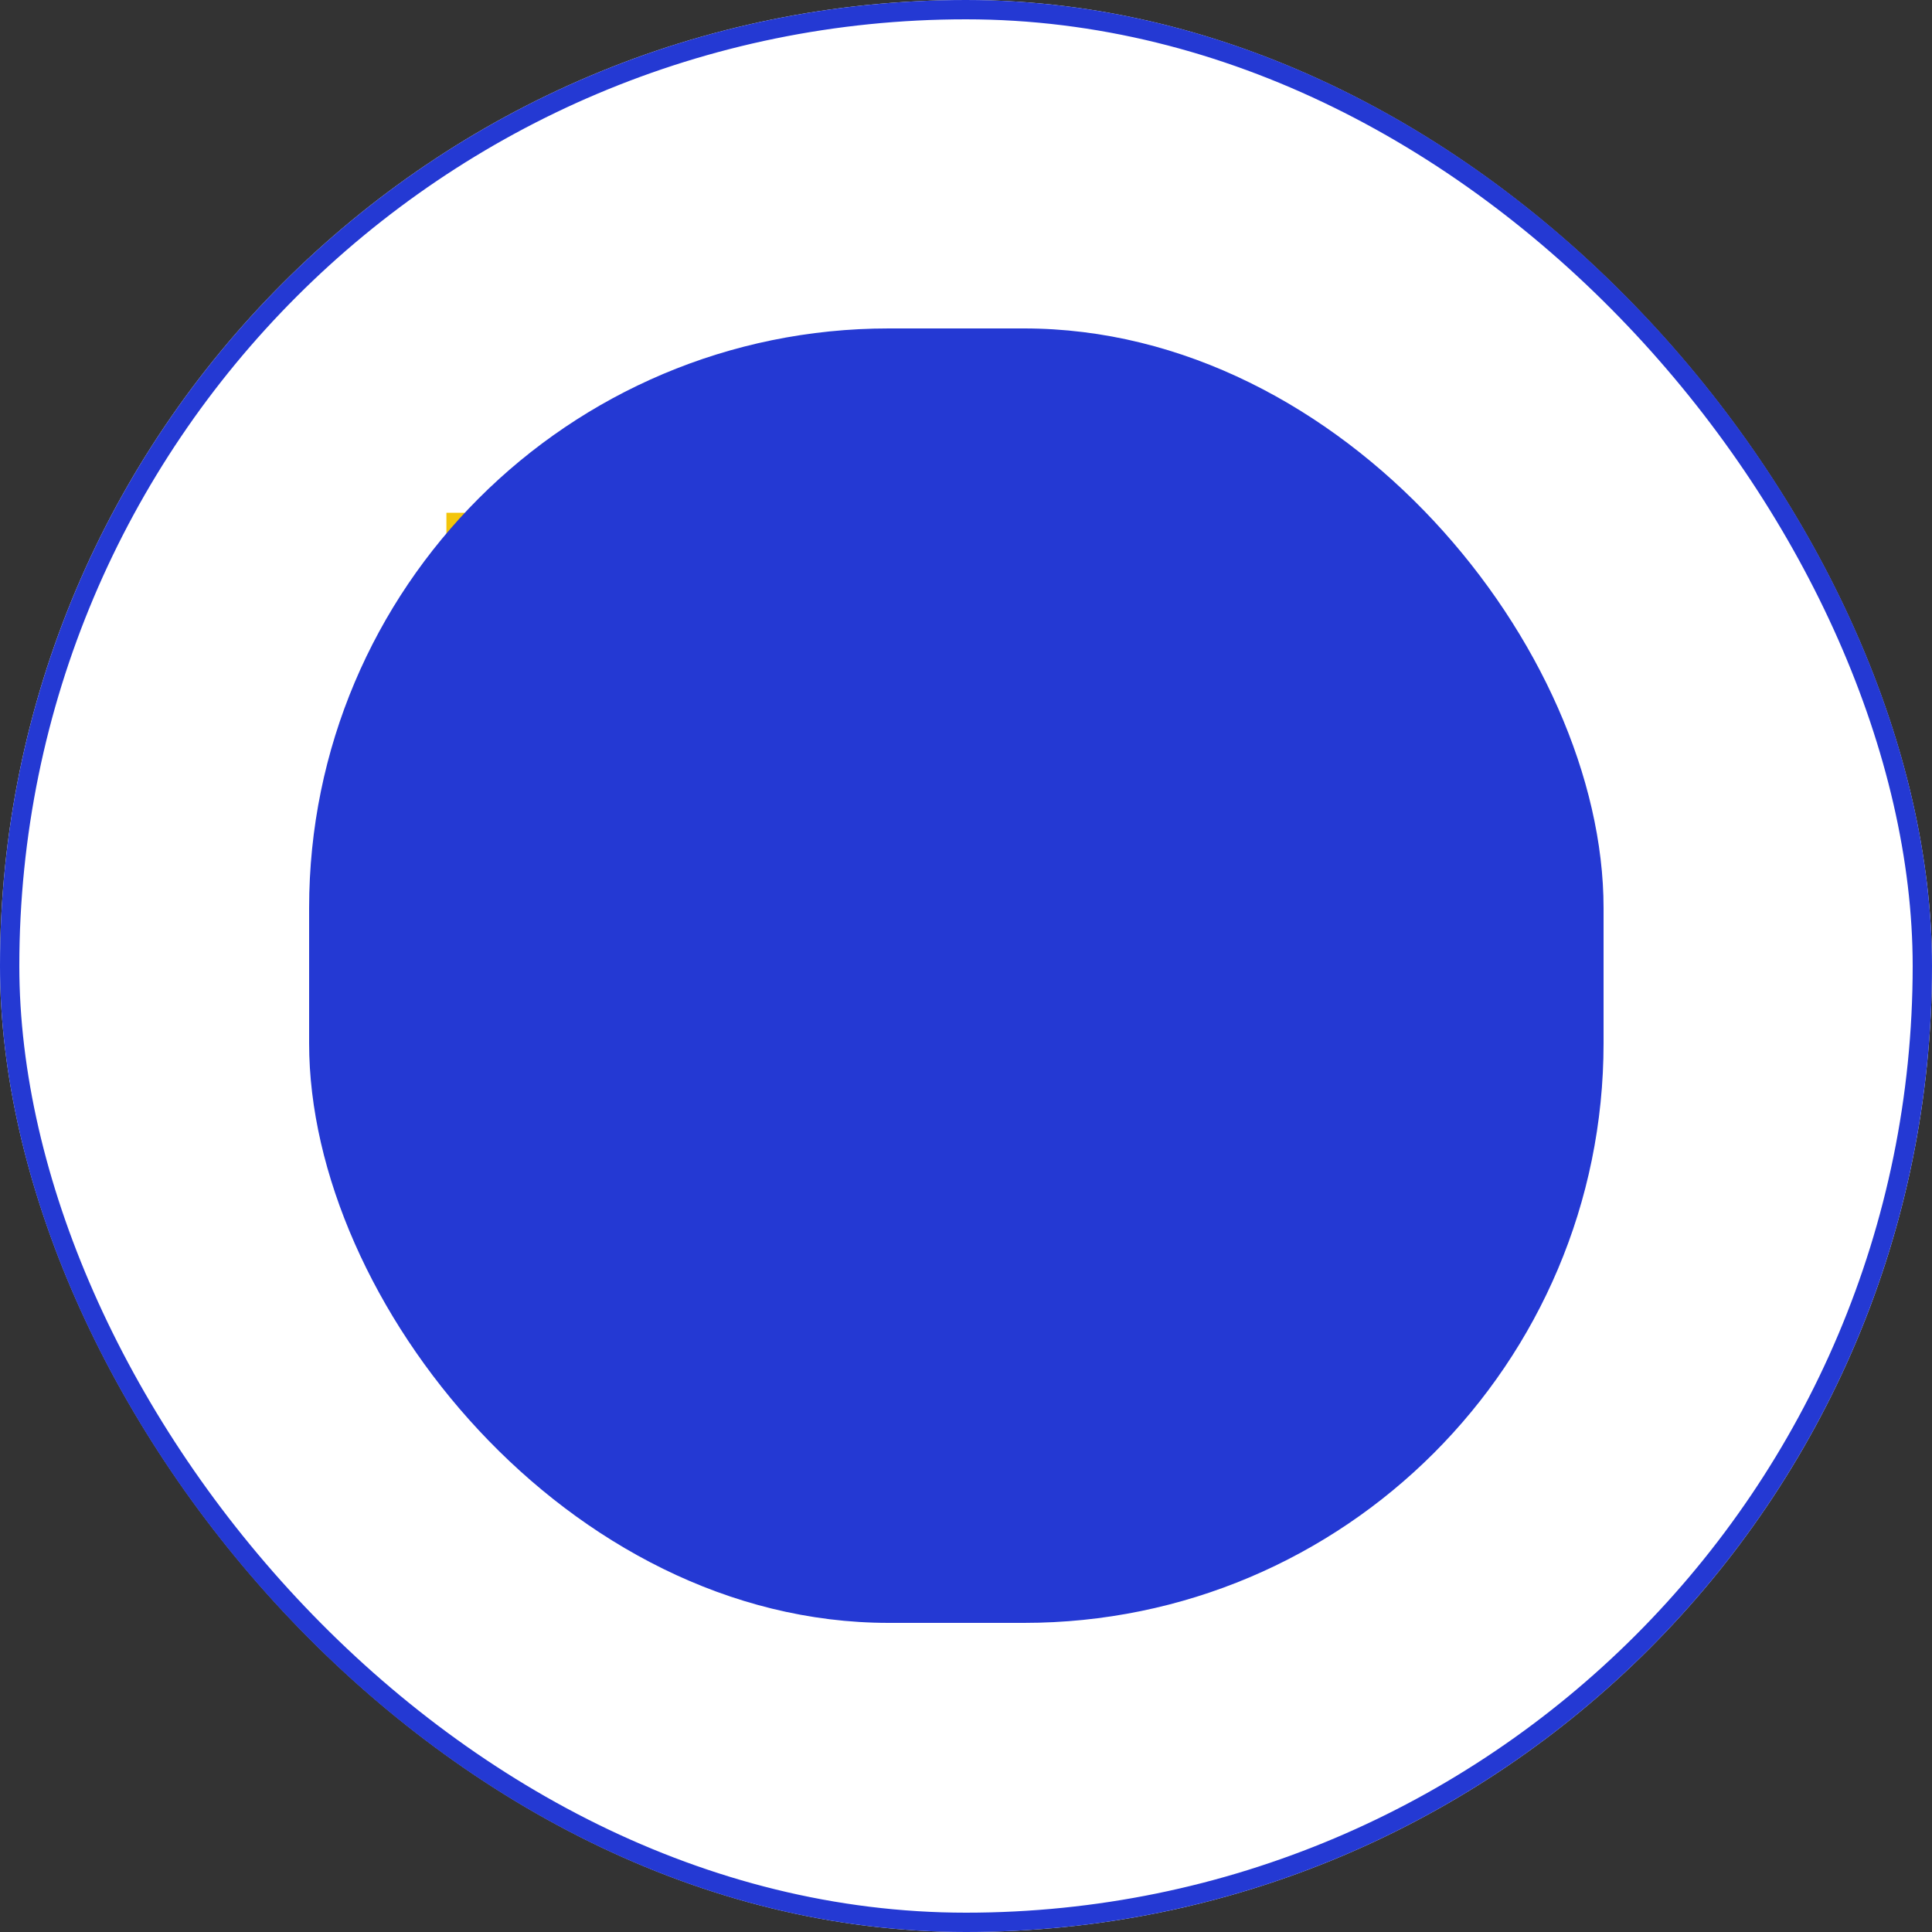
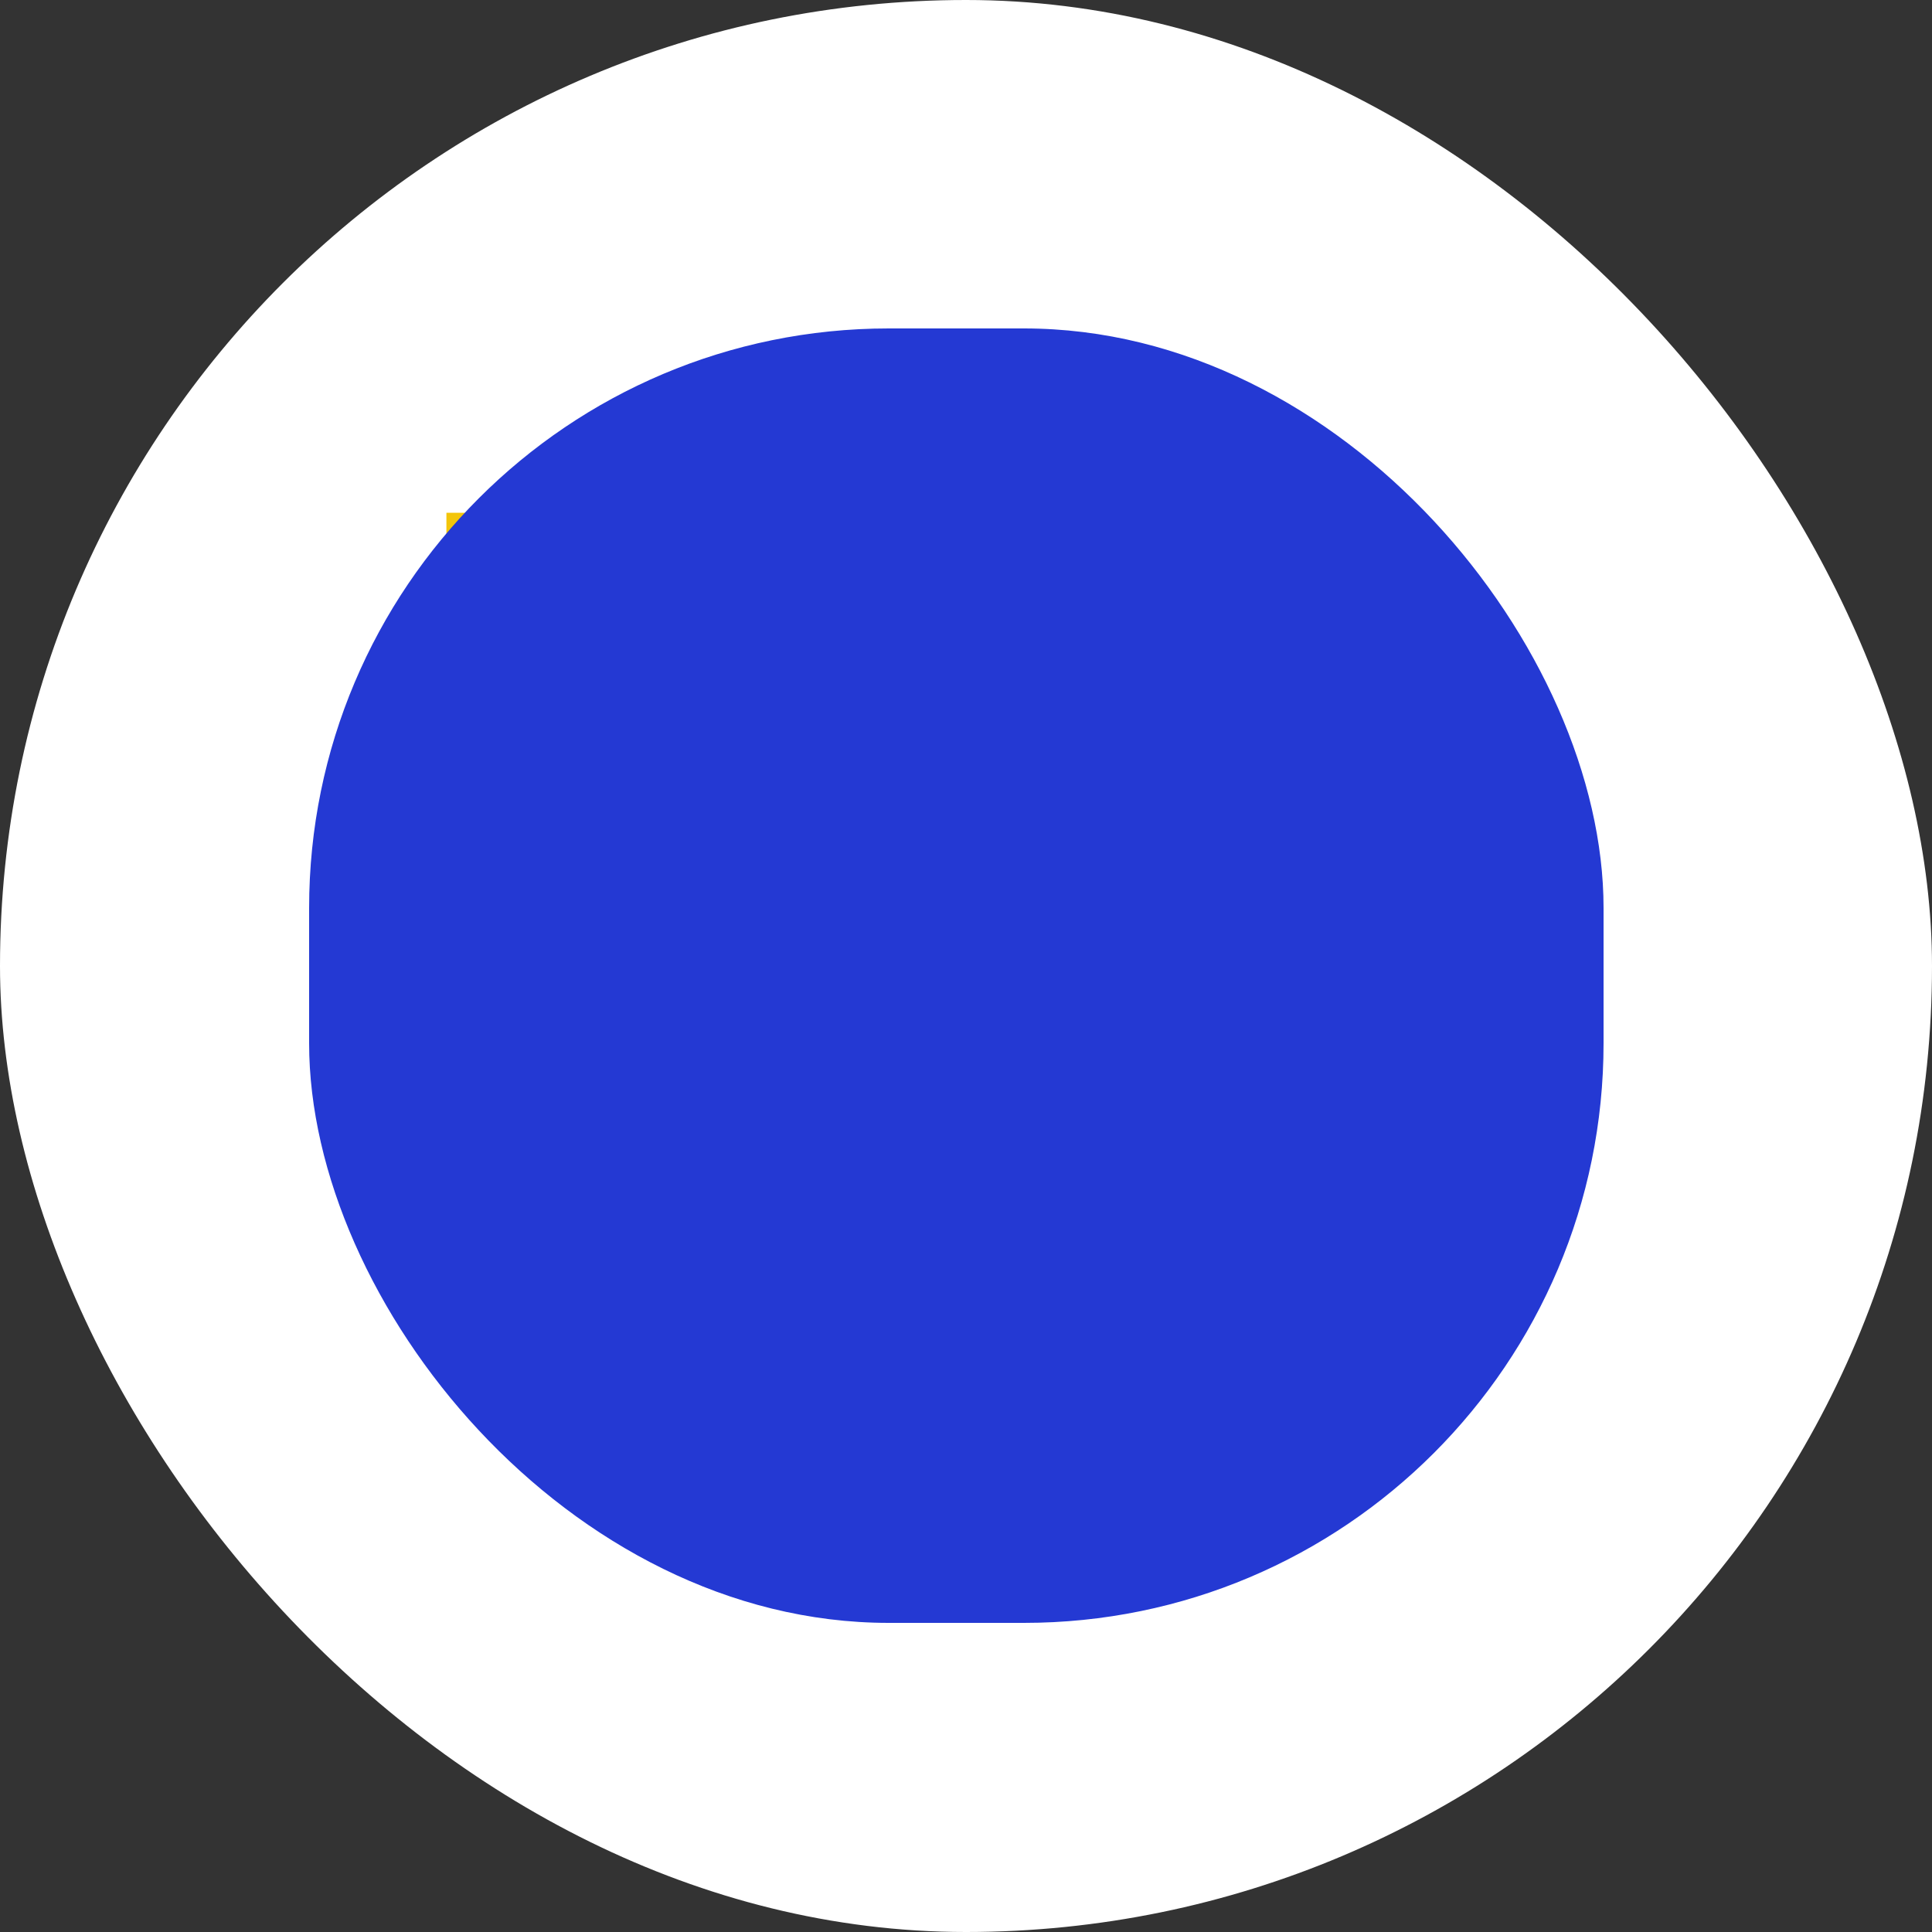
<svg xmlns="http://www.w3.org/2000/svg" width="100" height="100" viewBox="0 0 100 100">
  <rect x="0" y="0" width="100" height="100" fill="#333333" stroke="none" />
  <g id="Group_6510" data-name="Group 6510" transform="translate(-539 -1629)">
    <g id="Group_6479" data-name="Group 6479" transform="translate(539 1629)">
      <g id="Group_6475" data-name="Group 6475" transform="translate(0)">
        <g id="Rectangle_953" data-name="Rectangle 953" transform="translate(0)" fill="#fff" stroke="#2439d3" stroke-width="1">
          <rect width="100" height="100" rx="50" stroke="none" />
-           <rect x="0.5" y="0.5" width="99" height="99" rx="49.5" fill="none" />
        </g>
        <g id="analysis" transform="translate(23.106 22.799)">
          <path id="Path_3278" data-name="Path 3278" d="M13.1,35.743v3.743H3.743L0,56.329V32H5.614a3.742,3.742,0,0,1,3.743,3.743Zm0,0" transform="translate(0 -28.257)" fill="#f3c50a" />
          <path id="Path_3279" data-name="Path 3279" d="M20.586,96v16.843H0L3.743,96Zm0,0" transform="translate(0 -84.771)" fill="#ffd422" />
          <path id="Path_3280" data-name="Path 3280" d="M164.586,3.743V46.787h-9.357V50.53a3.743,3.743,0,1,1-7.486,0V3.743A3.742,3.742,0,0,0,144,0h16.843A3.742,3.742,0,0,1,164.586,3.743Zm0,0" transform="translate(-127.157)" fill="#e3ddd5" />
          <path id="Path_3281" data-name="Path 3281" d="M119.486,3.743v7.486H112V3.743a3.743,3.743,0,1,1,7.486,0Zm0,0" transform="translate(-98.9)" fill="#d7cabb" />
          <path id="Path_3282" data-name="Path 3282" d="M228.586,400v3.743a3.742,3.742,0,0,1-3.743,3.743H208a3.742,3.742,0,0,0,3.743-3.743V400Zm0,0" transform="translate(-183.671 -353.213)" fill="#d7cabb" />
          <path id="Path_3283" data-name="Path 3283" d="M258.715,161.358A9.357,9.357,0,1,1,249.357,152,9.357,9.357,0,0,1,258.715,161.358Zm0,0" transform="translate(-211.928 -134.221)" fill="#29abe2" />
          <path id="Path_3284" data-name="Path 3284" d="M242.293,164.586a10.293,10.293,0,1,1,10.293-10.293A10.3,10.3,0,0,1,242.293,164.586Zm0-18.715a8.422,8.422,0,1,0,8.422,8.422A8.432,8.432,0,0,0,242.293,145.871Zm0,0" transform="translate(-204.863 -127.157)" fill="#1e81ce" />
          <path id="Path_3285" data-name="Path 3285" d="M370.344,283.667l1.323-1.323,2.807,2.807-1.323,1.323Zm0,0" transform="translate(-327.025 -249.318)" fill="#1e81ce" />
          <path id="Path_3286" data-name="Path 3286" d="M392,306.807,394.807,304l5.615,5.615-2.807,2.807Zm0,0" transform="translate(-346.148 -268.442)" fill="#ff0c38" />
          <g id="Group_6332" data-name="Group 6332" transform="translate(30.834 20.541)">
            <path id="Path_3287" data-name="Path 3287" d="M359.891,234.181l-1.766-.619A4.715,4.715,0,0,0,358.39,232h1.871A6.58,6.58,0,0,1,359.891,234.181Zm0,0" transform="translate(-347.07 -225.405)" fill="#fff" />
            <path id="Path_3288" data-name="Path 3288" d="M265.485,182.209h-1.871a6.6,6.6,0,0,1,6.6-6.6v1.871A4.729,4.729,0,0,0,265.485,182.209Zm0,0" transform="translate(-263.613 -175.613)" fill="#fff" />
            <path id="Path_3289" data-name="Path 3289" d="M320,262.179v-1.871a4.729,4.729,0,0,0,3.543-1.6l1.4,1.238A6.6,6.6,0,0,1,320,262.179Zm0,0" transform="translate(-313.405 -248.988)" fill="#fff" />
          </g>
        </g>
      </g>
    </g>
    <rect id="Rectangle_970" data-name="Rectangle 970" width="67" height="67" rx="30" transform="translate(555 1646)" fill="#2439d3" style="mix-blend-mode: color;isolation: isolate" />
  </g>
</svg>